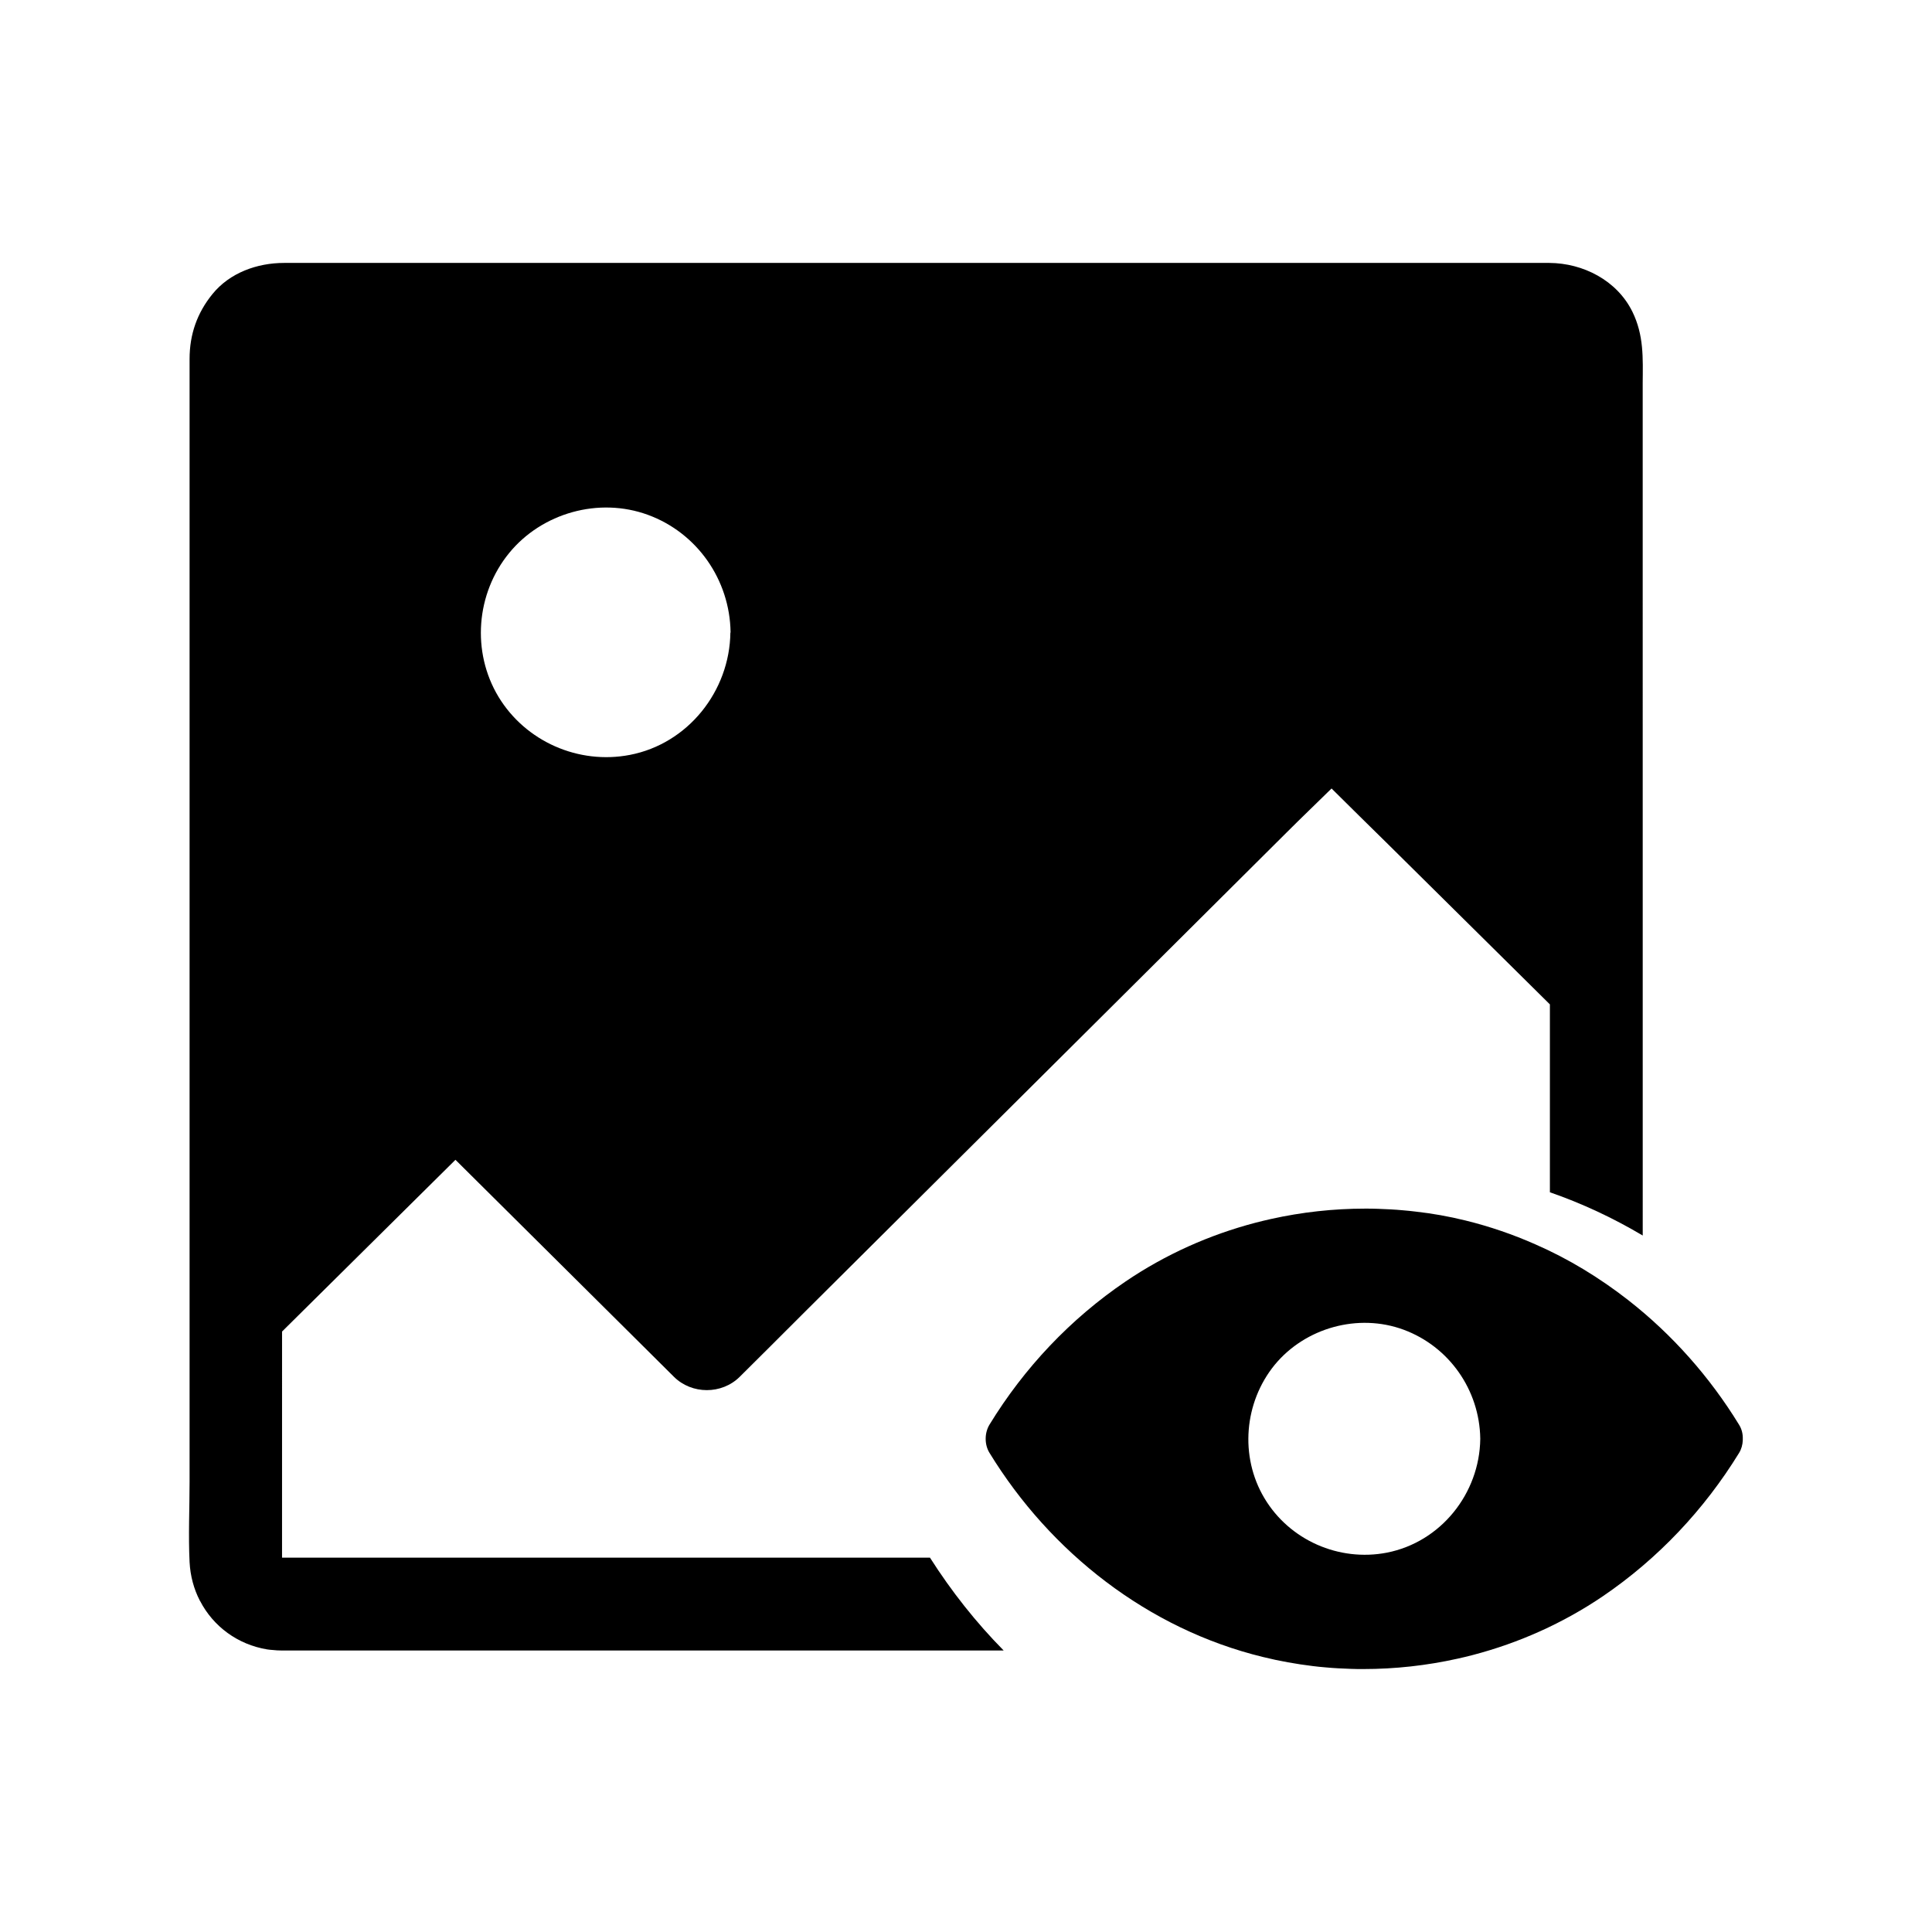
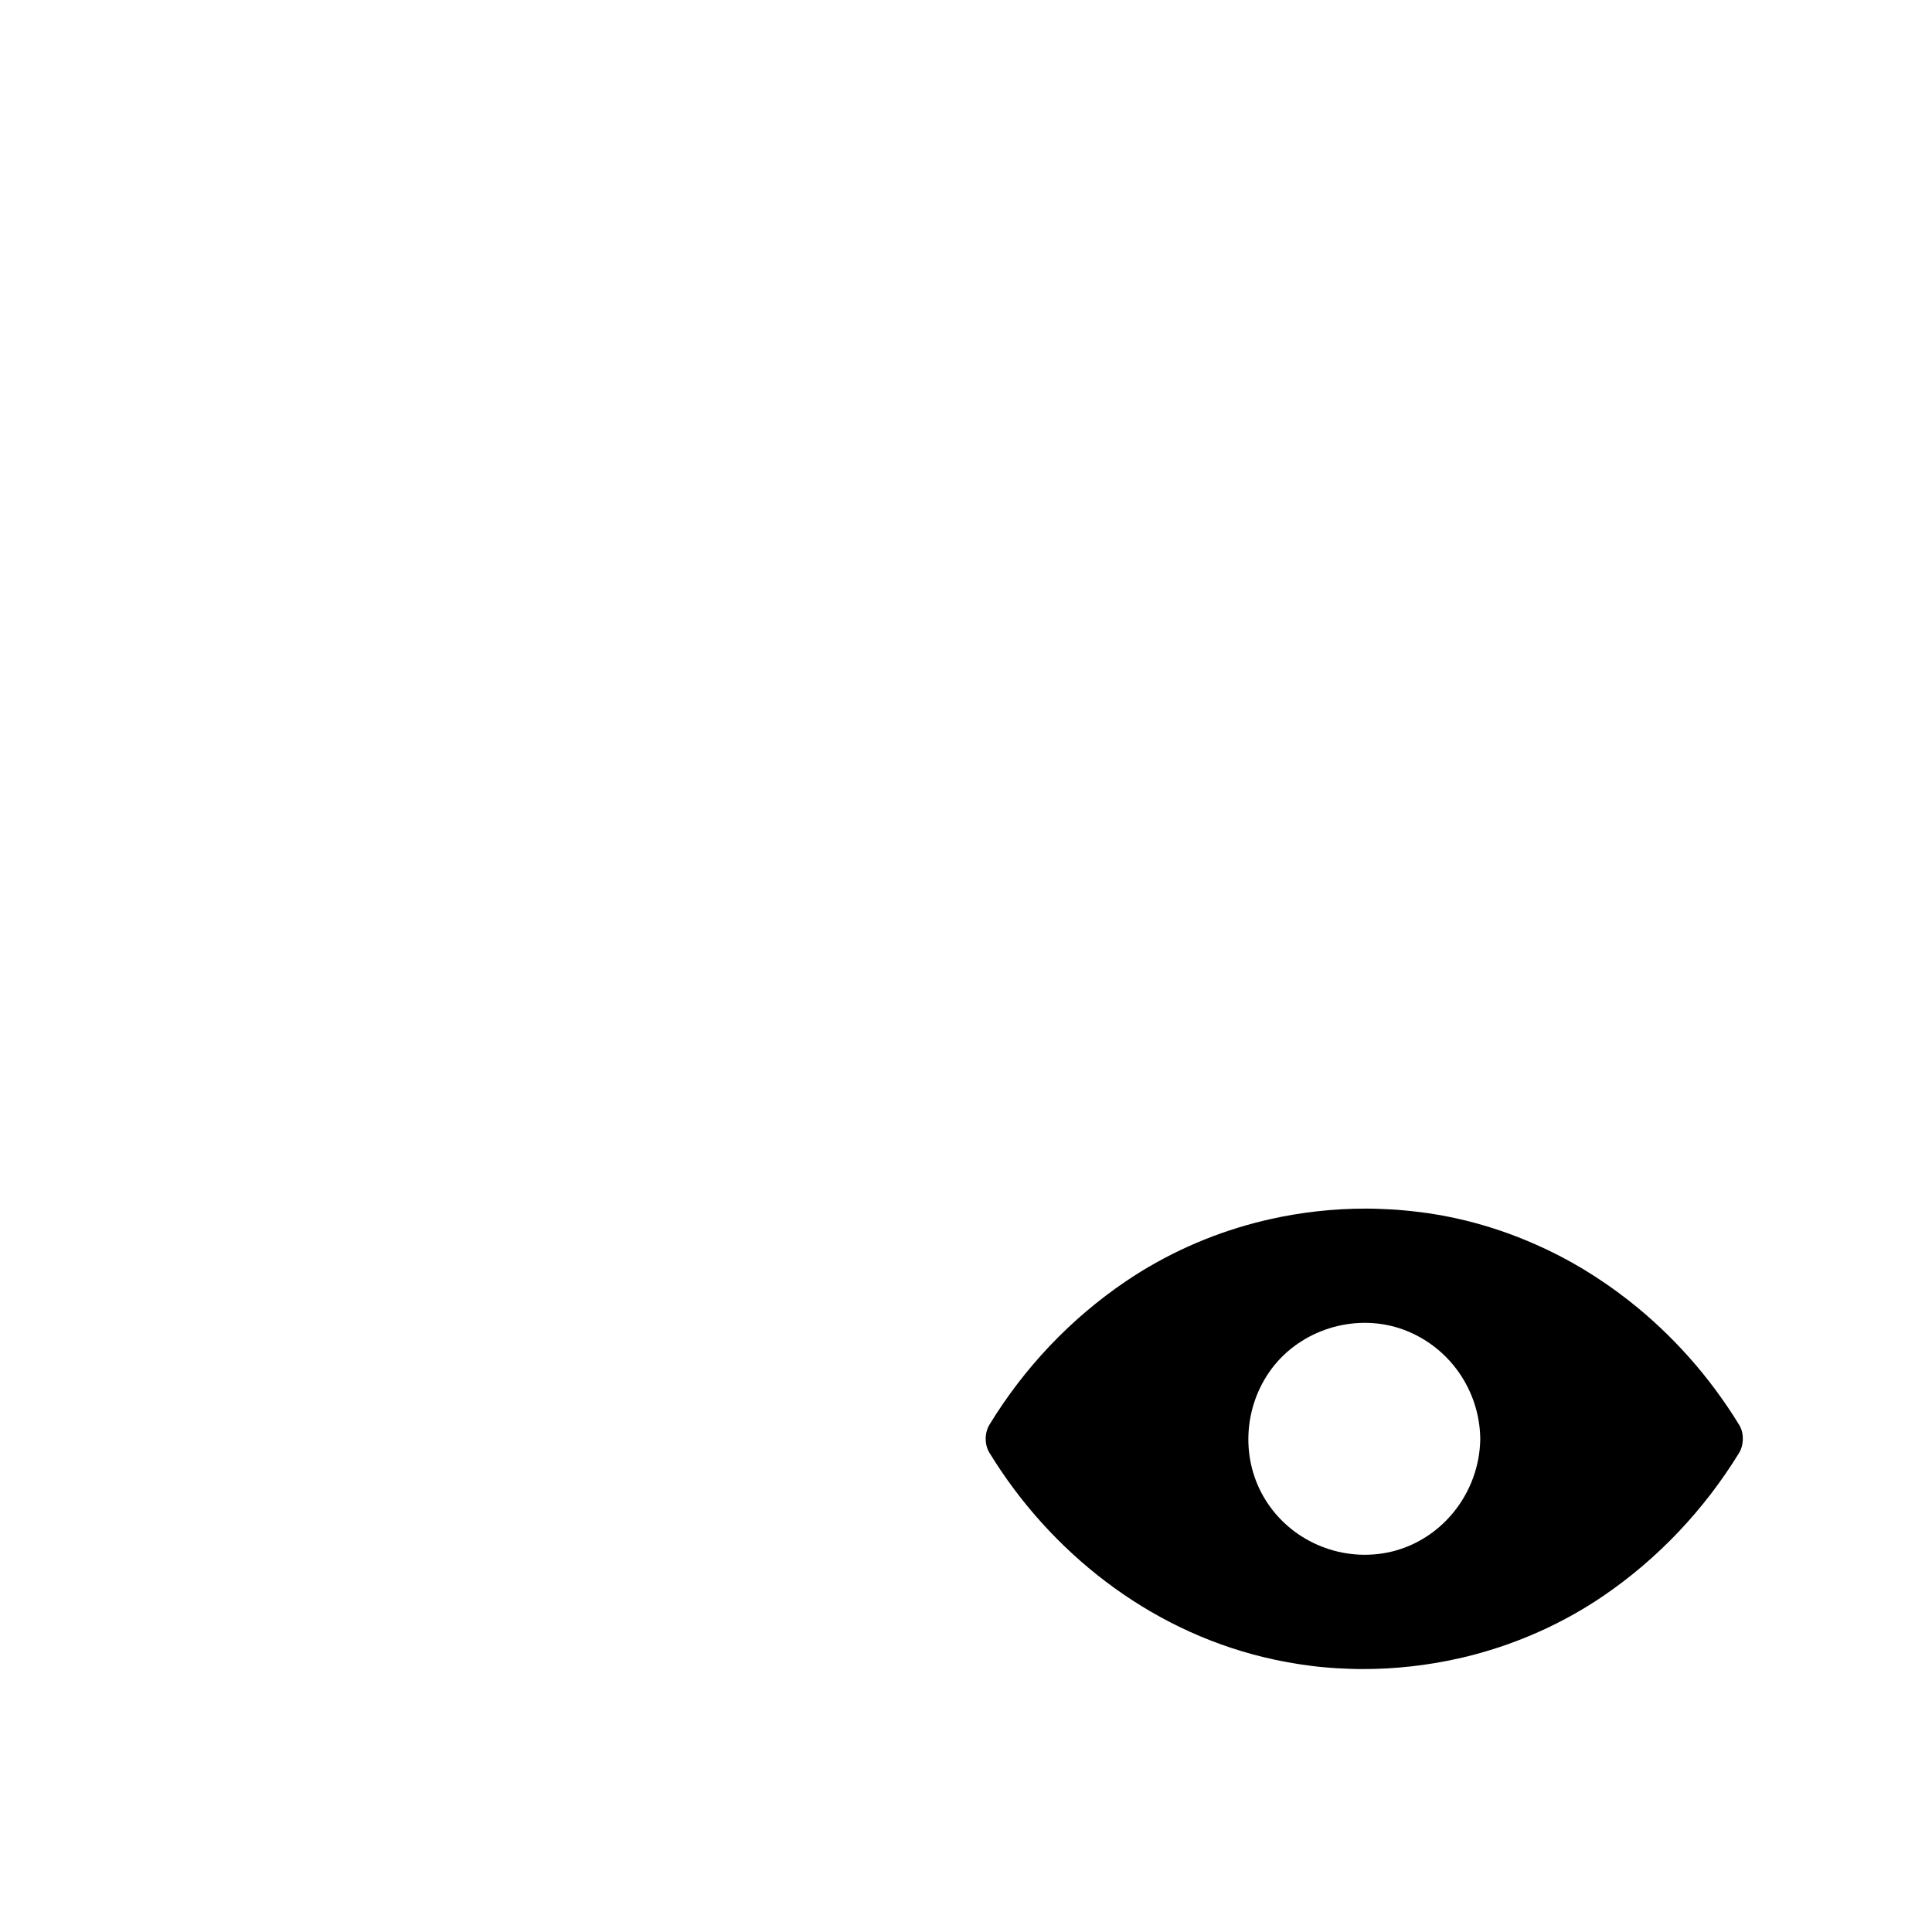
<svg xmlns="http://www.w3.org/2000/svg" fill="#000000" width="800px" height="800px" version="1.1" viewBox="144 144 512 512">
  <g>
-     <path d="m576.58 226.57c-4.082-8.266-13.039-12.84-21.992-12.891h-4.773-315.82-14.711c-7.133 0-14.414 2.609-18.992 8.266-4.082 5.019-6.051 10.727-6.051 17.172v297.46c0 7.133-0.344 14.316 0 21.402 0.195 3.691 1.133 7.133 2.707 10.184 0 0.051 0.051 0.098 0.098 0.148 3.492 6.742 9.988 11.512 17.711 12.793 0.246 0.051 0.492 0.051 0.738 0.098 0.195 0 0.441 0.051 0.641 0.051 0.836 0.098 1.672 0.148 2.508 0.148h0.641 0.641 190.06c-7.332-7.43-13.824-15.645-19.531-24.602h-169.74-1.723-0.246v-0.051-0.195-0.051-2.461-4.922l0.004-52.246c15.301-15.152 30.652-30.355 45.953-45.512 4.625 4.574 9.199 9.152 13.824 13.727 11.957 11.855 23.91 23.762 35.867 35.621 2.754 2.707 5.461 5.461 8.215 8.168 4.723 4.676 12.645 4.723 17.418 0 5.512-5.461 10.973-10.922 16.434-16.383 13.188-13.086 26.32-26.223 39.508-39.312 15.941-15.844 31.883-31.734 47.824-47.578 13.777-13.727 27.551-27.406 41.328-41.133 3.887-3.887 7.871-7.676 11.758-11.512 4.969 4.922 9.988 9.891 15.008 14.809 12.594 12.449 25.141 24.895 37.738 37.344 1.723 1.672 3.394 3.394 5.117 5.066v49.789c8.512 2.953 16.727 6.789 24.602 11.465l-0.008-225.88c0.051-6.641 0.344-12.691-2.754-18.992zm-239.02 85.07c-0.195 15.547-11.266 29.473-26.668 32.422-13.578 2.609-27.602-3.543-34.785-15.398-7.184-11.906-5.953-27.355 2.805-38.082 8.707-10.676 23.812-14.906 36.801-10.137 13.039 4.773 21.695 17.219 21.895 31.094l0.004 0.102z" />
    <path d="m604.87 521.57c-7.773-12.695-17.762-23.961-29.422-33.062-7.578-5.902-15.793-10.922-24.602-14.762-5.902-2.609-12.055-4.723-18.449-6.297-4.379-1.082-8.809-1.871-13.234-2.363-1.133-0.148-2.215-0.246-3.344-0.344-1.133-0.098-2.215-0.195-3.344-0.246-1.133-0.051-2.215-0.098-3.344-0.148-1.133-0.051-2.215-0.051-3.344-0.051-8.414 0-16.828 0.934-24.992 2.754-1.379 0.297-2.707 0.641-4.082 0.984-12.203 3.199-23.863 8.414-34.391 15.547-14.66 9.938-26.914 22.926-36.113 37.984-1.328 2.215-1.328 5.266 0 7.43 16.188 26.469 42.117 46.738 72.473 54.121 4.379 1.082 8.809 1.871 13.234 2.41 1.133 0.148 2.215 0.246 3.344 0.344 1.133 0.098 2.215 0.195 3.344 0.246 1.133 0.051 2.215 0.098 3.344 0.148 1.133 0.051 2.215 0.051 3.344 0.051 8.414 0 16.828-0.934 24.992-2.754 1.379-0.297 2.754-0.641 4.082-0.984 12.203-3.199 23.863-8.414 34.391-15.547 14.613-9.938 26.863-22.926 36.113-37.984 0.641-1.031 0.934-2.215 0.984-3.344v-0.246-0.051c0.051-1.324-0.246-2.652-0.984-3.836zm-68.586 3.789c-0.195 14.414-10.43 27.305-24.746 30.109-12.695 2.461-25.828-3.297-32.473-14.465-6.594-11.07-5.363-25.387 2.754-35.324 8.117-9.84 22.141-13.727 34.145-9.297 12.102 4.477 20.121 15.988 20.32 28.832z" />
  </g>
</svg>